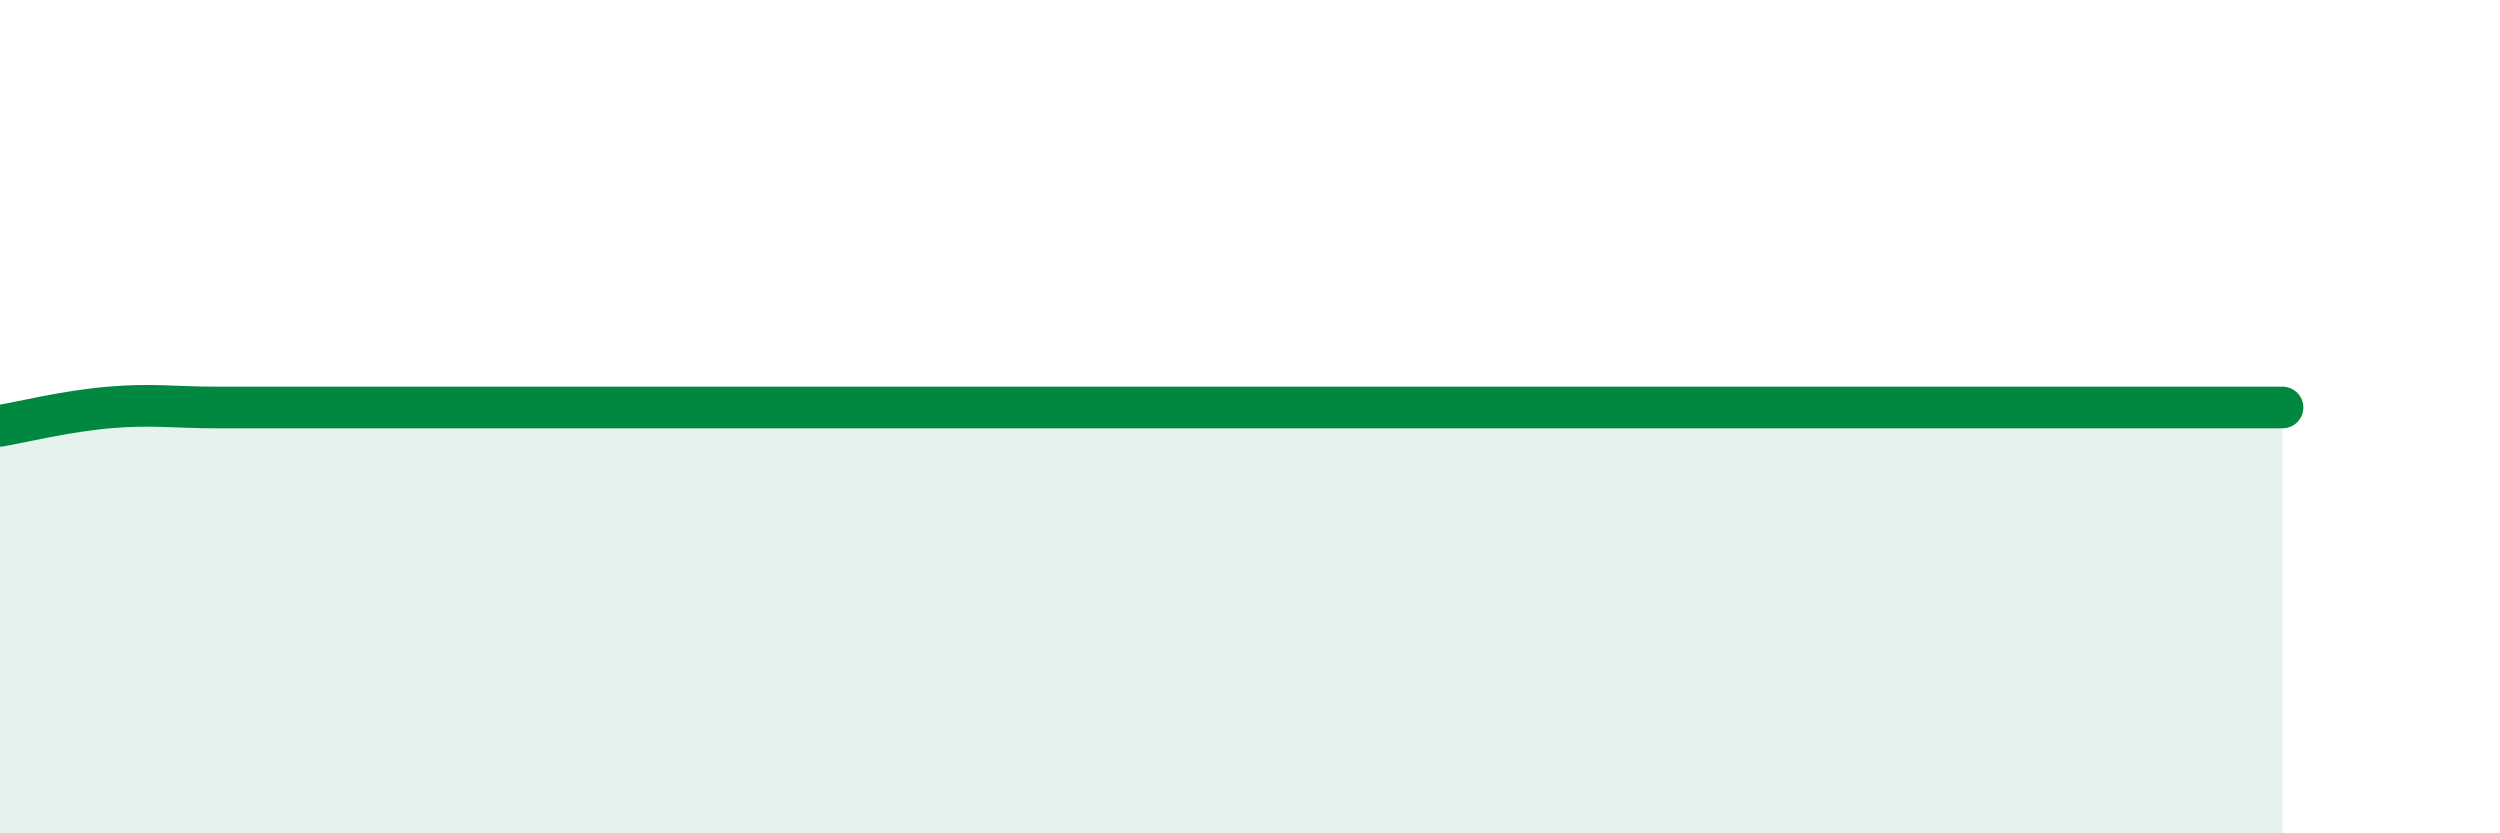
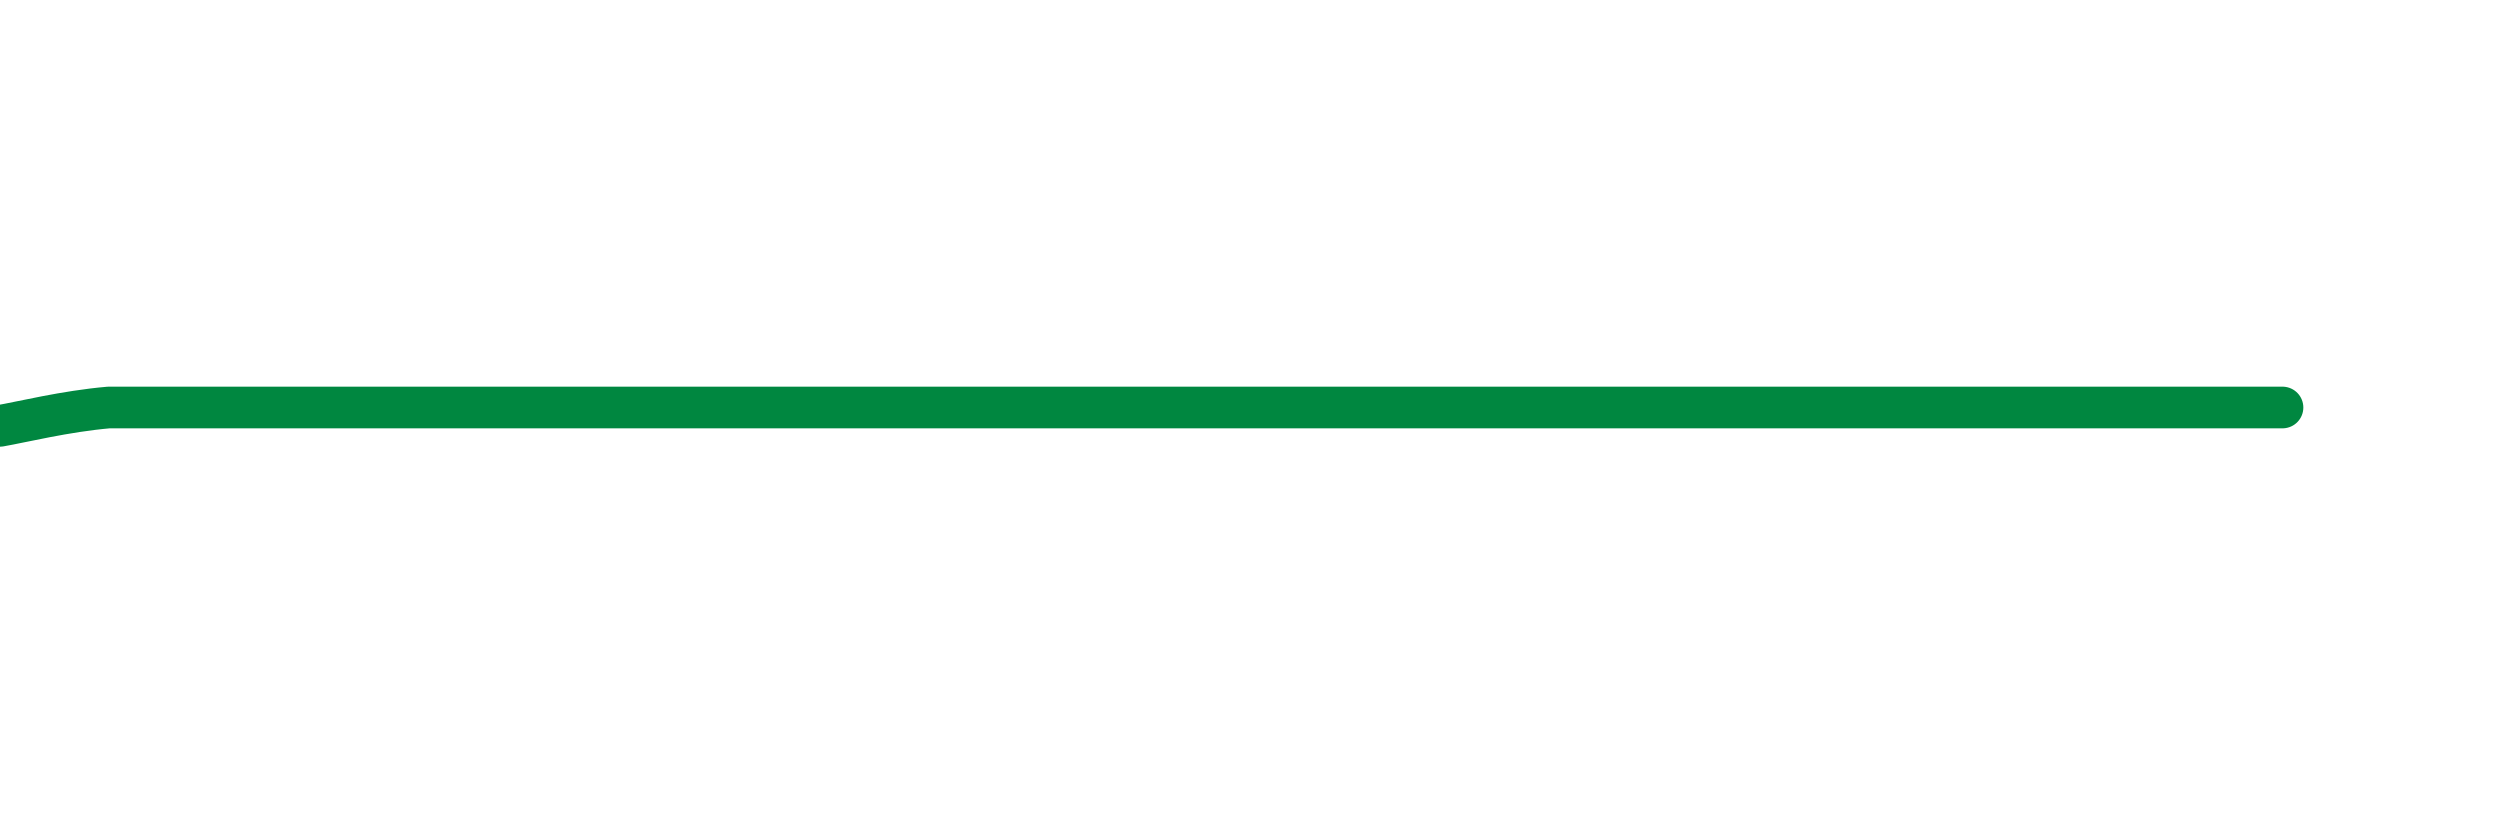
<svg xmlns="http://www.w3.org/2000/svg" width="60" height="20" viewBox="0 0 60 20">
-   <path d="M 0,10.22 C 0.52,10.13 1.57,9.87 2.61,9.78 C 3.65,9.69 4.18,9.78 5.22,9.78 C 6.26,9.78 6.79,9.78 7.83,9.78 C 8.87,9.78 9.39,9.78 10.43,9.78 C 11.47,9.78 12,9.78 13.04,9.78 C 14.08,9.78 14.61,9.78 15.65,9.78 C 16.69,9.78 17.22,9.78 18.26,9.78 C 19.3,9.78 19.83,9.78 20.87,9.78 C 21.91,9.78 22.44,9.78 23.48,9.78 C 24.52,9.78 25.05,9.78 26.09,9.78 C 27.13,9.78 27.66,9.78 28.7,9.78 C 29.74,9.78 30.26,9.78 31.3,9.78 C 32.34,9.78 32.87,9.78 33.91,9.78 C 34.95,9.78 35.48,9.78 36.52,9.78 C 37.56,9.78 38.09,9.78 39.13,9.78 C 40.17,9.78 40.7,9.78 41.74,9.78 C 42.78,9.78 43.31,9.78 44.35,9.78 C 45.39,9.78 45.92,9.78 46.96,9.78 C 48,9.78 48.53,9.78 49.57,9.78 C 50.61,9.78 51.13,9.78 52.17,9.78 C 53.21,9.78 54.26,9.78 54.78,9.78L54.78 20L0 20Z" fill="#008740" opacity="0.1" stroke-linecap="round" stroke-linejoin="round" />
-   <path d="M 0,10.22 C 0.52,10.13 1.57,9.87 2.61,9.78 C 3.65,9.69 4.18,9.78 5.22,9.78 C 6.26,9.78 6.79,9.78 7.83,9.78 C 8.87,9.78 9.39,9.78 10.43,9.78 C 11.47,9.78 12,9.78 13.04,9.78 C 14.08,9.78 14.61,9.78 15.65,9.78 C 16.69,9.78 17.22,9.78 18.26,9.78 C 19.3,9.78 19.83,9.78 20.87,9.78 C 21.91,9.78 22.44,9.78 23.48,9.78 C 24.52,9.78 25.05,9.78 26.09,9.78 C 27.13,9.78 27.66,9.78 28.7,9.78 C 29.74,9.78 30.26,9.78 31.3,9.78 C 32.34,9.78 32.87,9.78 33.91,9.78 C 34.95,9.78 35.48,9.78 36.52,9.78 C 37.56,9.78 38.09,9.78 39.13,9.78 C 40.17,9.78 40.7,9.78 41.74,9.78 C 42.78,9.78 43.31,9.78 44.35,9.78 C 45.39,9.78 45.92,9.78 46.96,9.78 C 48,9.78 48.53,9.78 49.57,9.78 C 50.61,9.78 51.13,9.78 52.17,9.78 C 53.21,9.78 54.26,9.78 54.78,9.78" stroke="#008740" stroke-width="1" fill="none" stroke-linecap="round" stroke-linejoin="round" />
+   <path d="M 0,10.22 C 0.52,10.13 1.57,9.87 2.61,9.78 C 6.26,9.78 6.79,9.78 7.83,9.78 C 8.87,9.78 9.39,9.78 10.43,9.78 C 11.47,9.78 12,9.78 13.04,9.78 C 14.08,9.78 14.61,9.78 15.65,9.78 C 16.69,9.78 17.22,9.78 18.26,9.78 C 19.3,9.78 19.83,9.78 20.87,9.78 C 21.91,9.78 22.44,9.78 23.48,9.78 C 24.52,9.78 25.05,9.78 26.09,9.78 C 27.13,9.78 27.66,9.78 28.7,9.78 C 29.74,9.78 30.26,9.78 31.3,9.78 C 32.34,9.78 32.87,9.78 33.91,9.78 C 34.95,9.78 35.48,9.78 36.52,9.78 C 37.56,9.78 38.09,9.78 39.13,9.78 C 40.17,9.78 40.7,9.78 41.74,9.78 C 42.78,9.78 43.31,9.78 44.35,9.78 C 45.39,9.78 45.92,9.78 46.96,9.78 C 48,9.78 48.53,9.78 49.57,9.78 C 50.61,9.78 51.13,9.78 52.17,9.78 C 53.21,9.78 54.26,9.78 54.78,9.78" stroke="#008740" stroke-width="1" fill="none" stroke-linecap="round" stroke-linejoin="round" />
</svg>